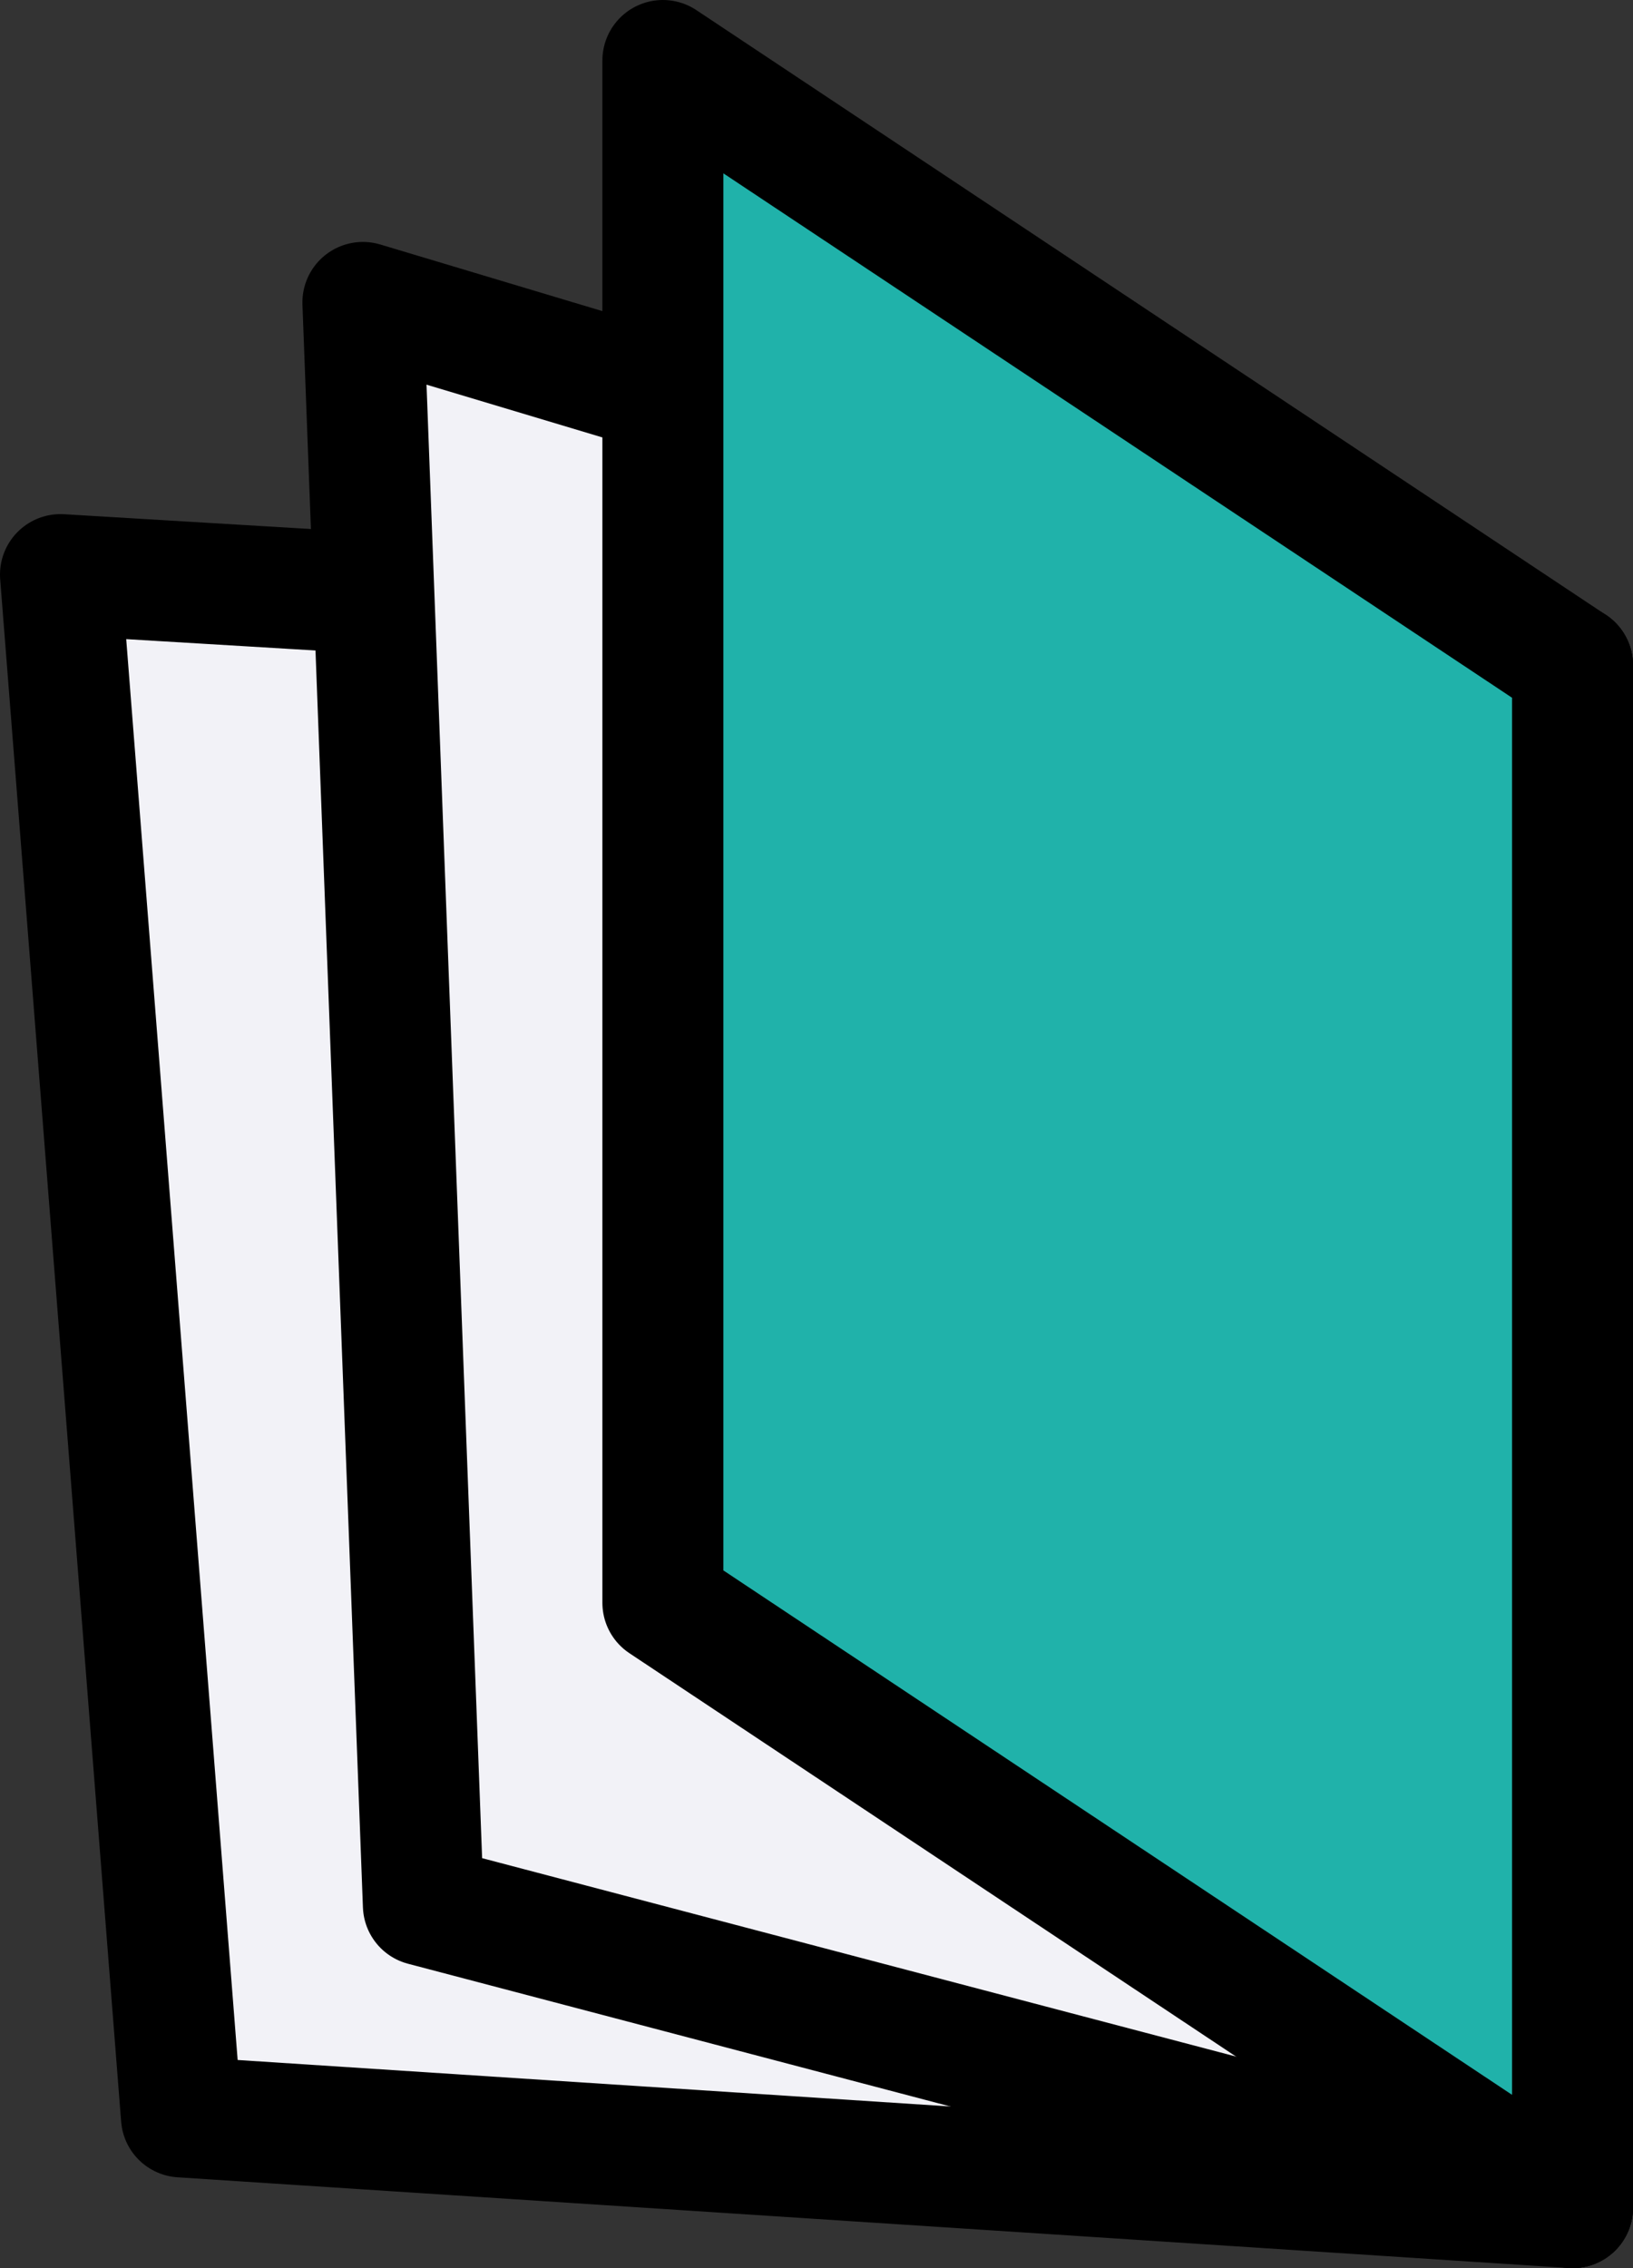
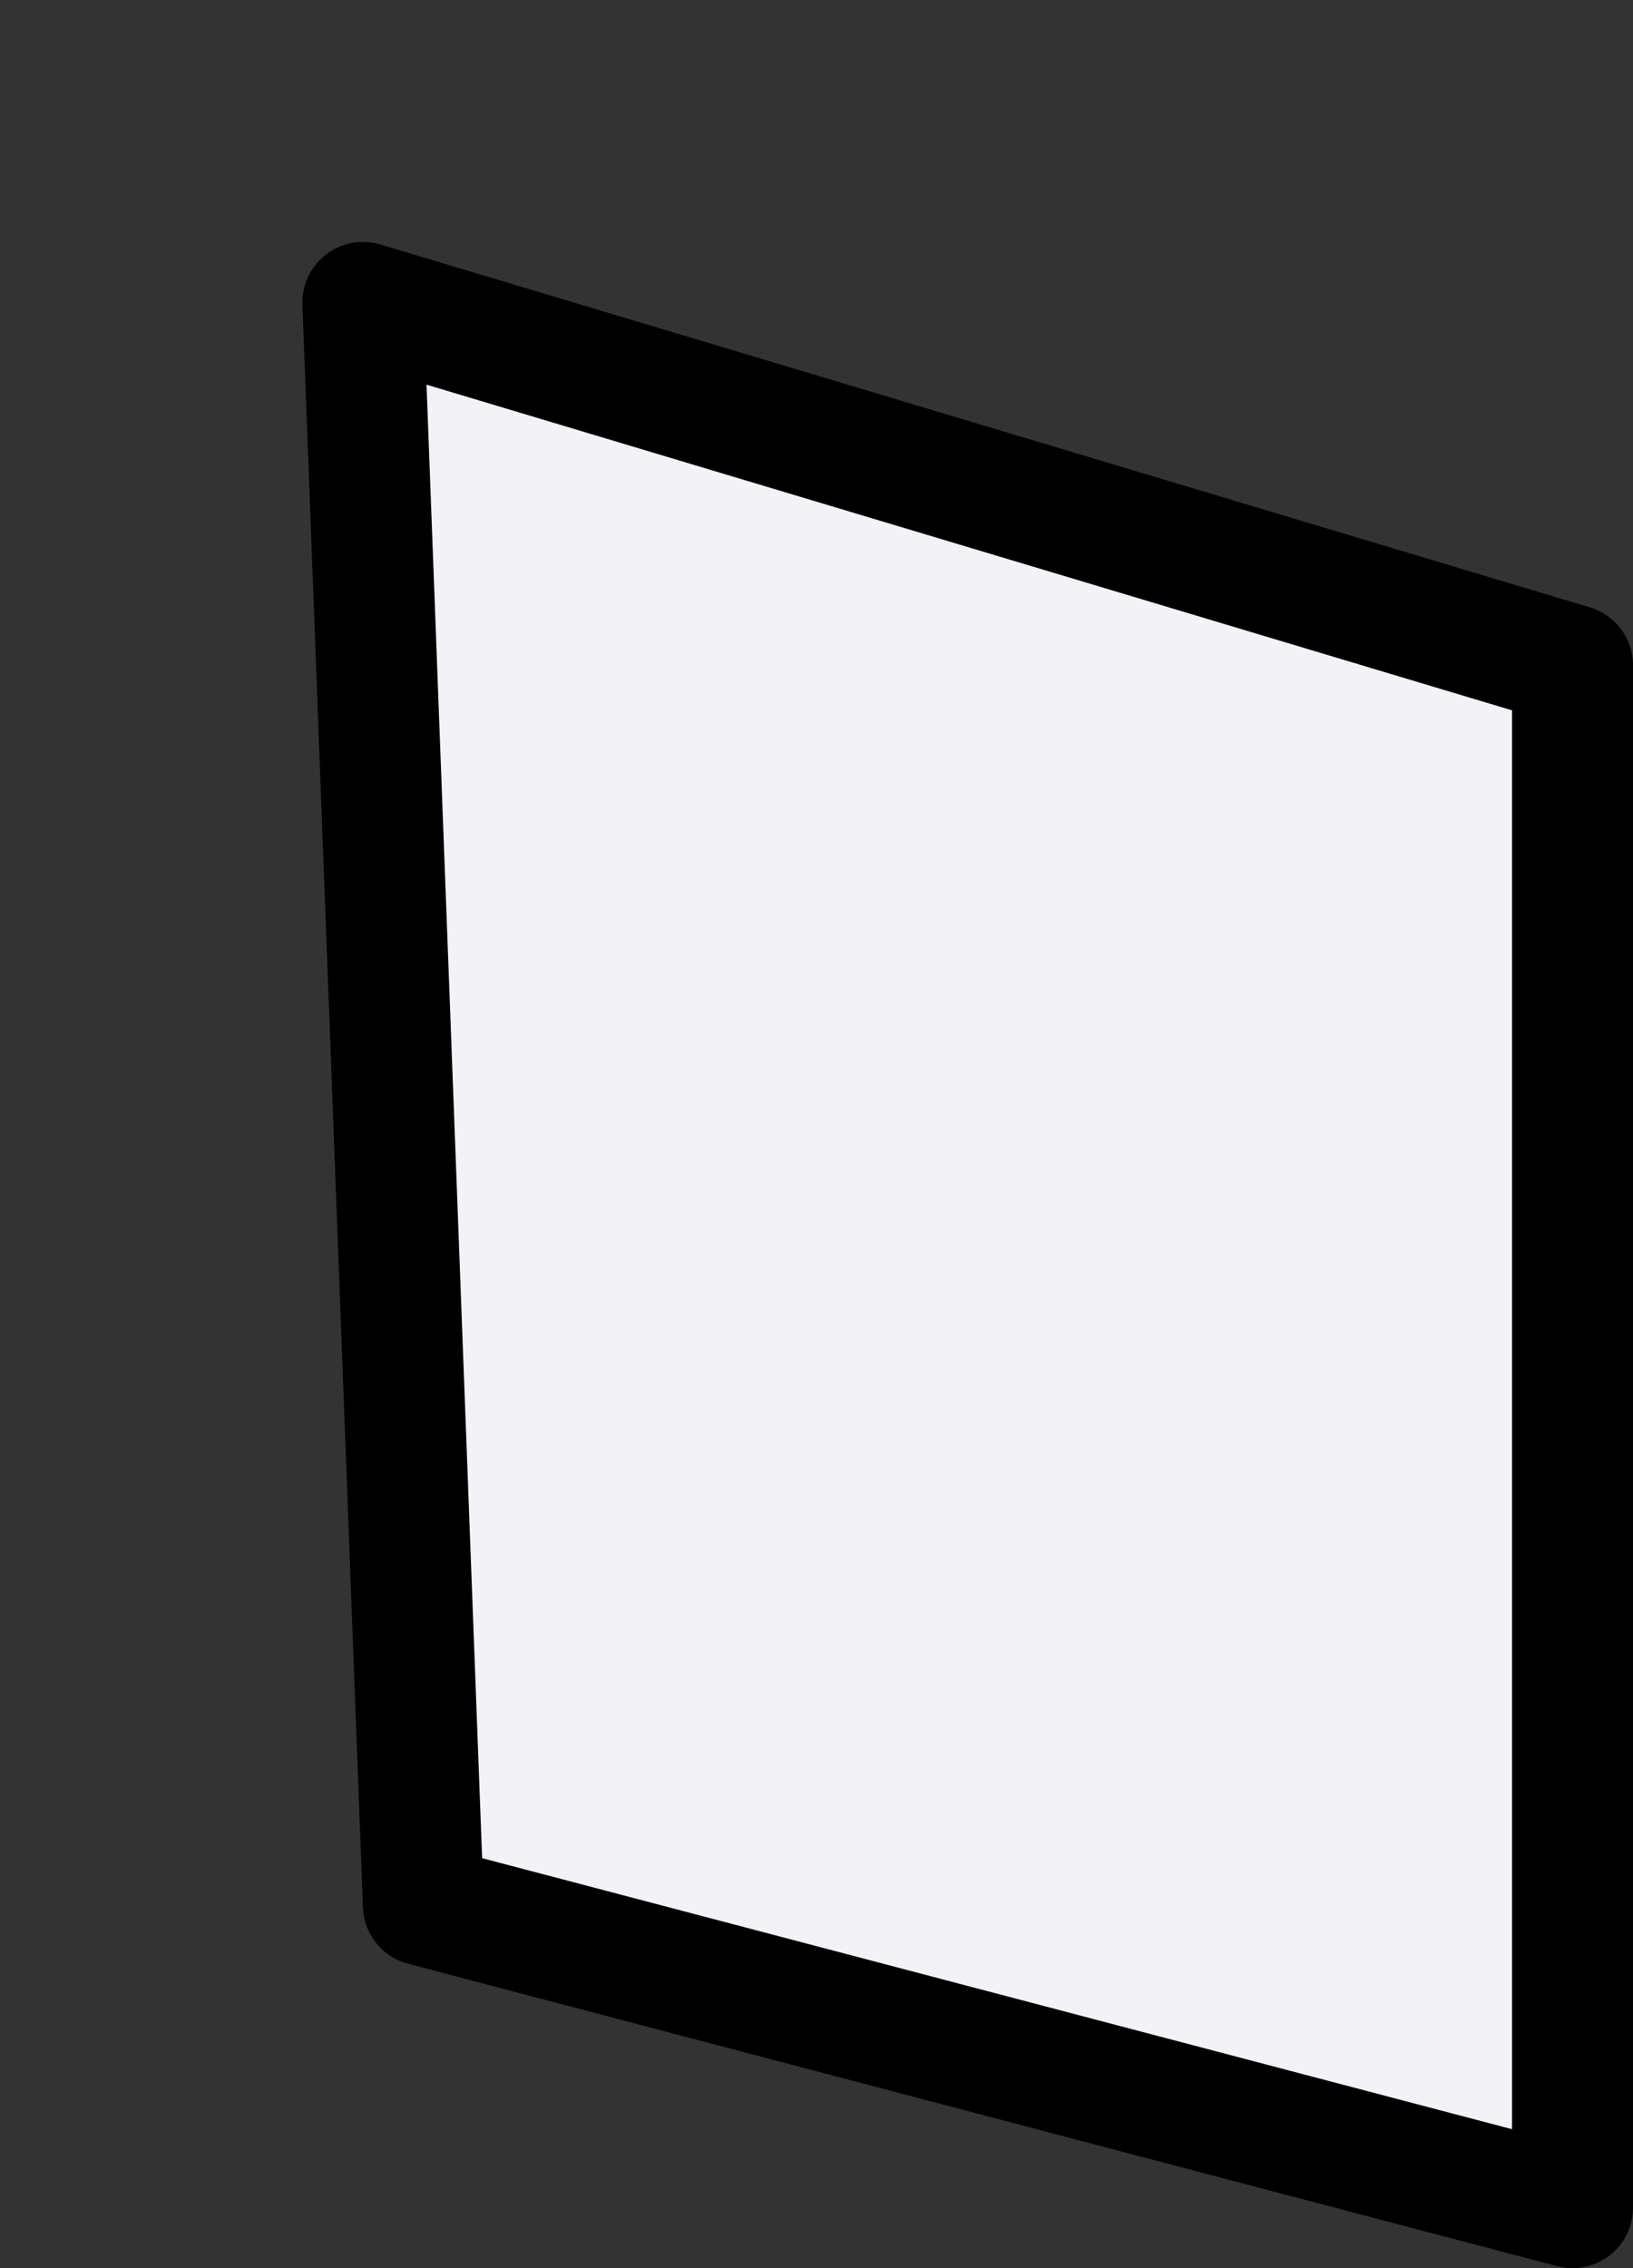
<svg xmlns="http://www.w3.org/2000/svg" viewBox="0 0 54 75">
  <rect x="0" y="0" width="54" height="75" fill="#333333" stroke="none" />
  <title>Asset 1</title>
  <g id="ac687bca-b879-4a80-88ba-9a857c0c827d" data-name="Layer 2">
    <g id="b3254f36-897d-4f89-b3b3-84ce72b25b79" data-name="Layer 1">
-       <polygon points="52 73 6 70 2 19 52 22 52 73" fill="#f2f2f7" stroke="#000" stroke-linecap="round" stroke-linejoin="round" stroke-width="4" />
      <polygon points="52 73 14 63 12 10 52 22 52 73" fill="#f2f2f7" stroke="#000" stroke-linecap="round" stroke-linejoin="round" stroke-width="4" />
-       <polygon points="52 73 21.92 53 21.92 2 52 22 52 73" fill="#20b2aa" stroke="#000" stroke-linecap="round" stroke-linejoin="round" stroke-width="4" />
    </g>
  </g>
</svg>